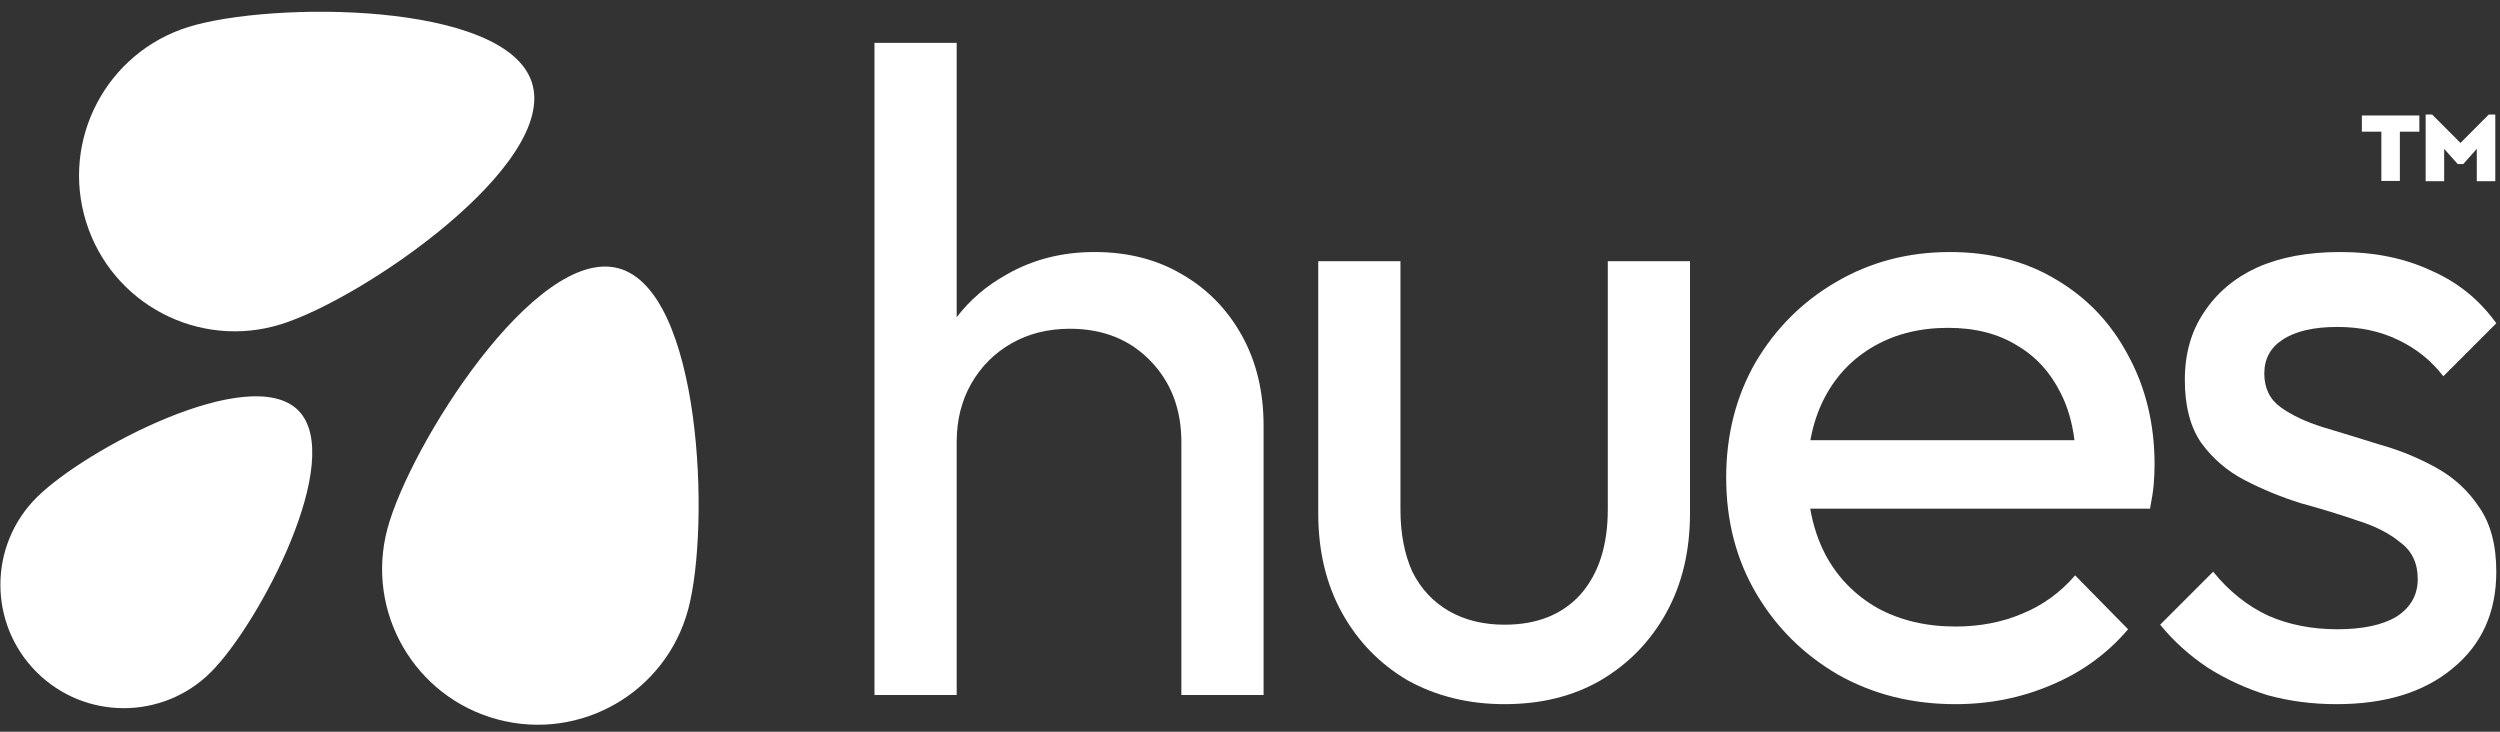
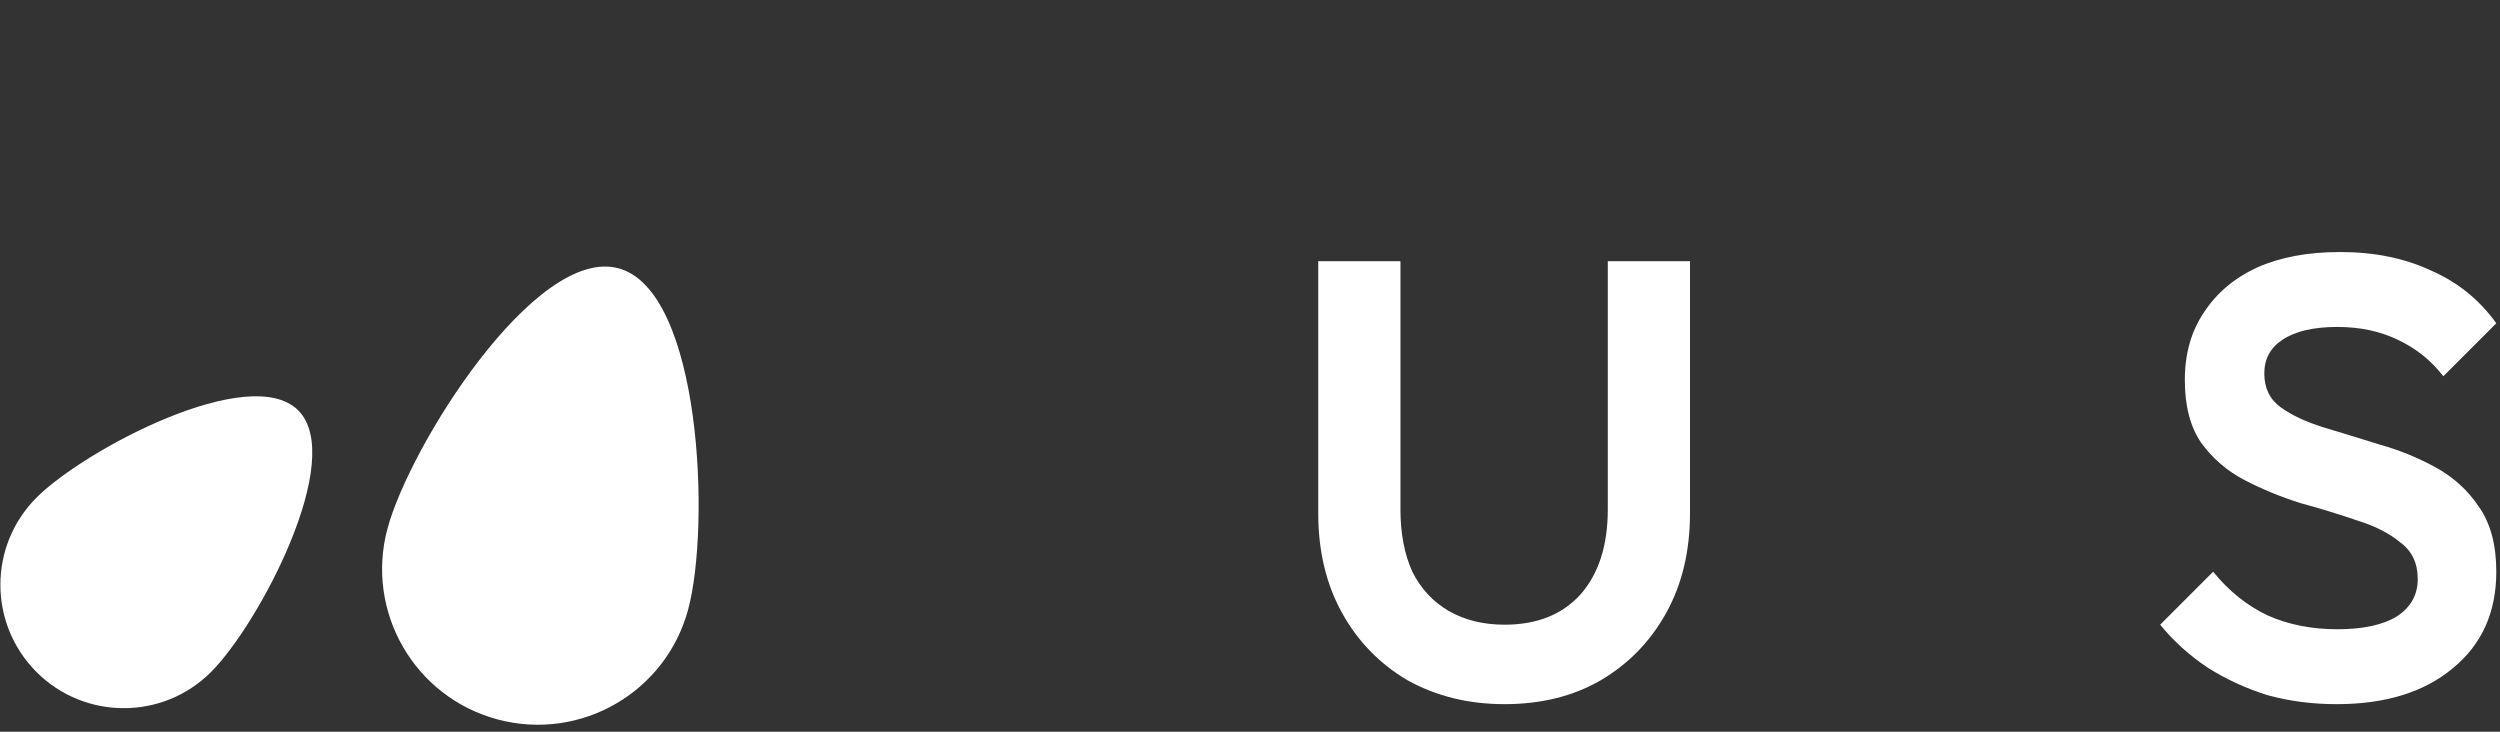
<svg xmlns="http://www.w3.org/2000/svg" width="164" height="48" viewBox="0 0 164 48" fill="none">
  <rect x="0" y="0" width="164" height="48" fill="#333333" stroke="none" />
-   <path d="M77.498 28.996V45.594H82.891V27.918C82.891 25.681 82.412 23.703 81.453 21.986C80.494 20.268 79.176 18.93 77.498 17.971C75.861 17.013 73.963 16.533 71.806 16.533C69.649 16.533 67.712 17.033 65.994 18.031C64.7 18.753 63.622 19.68 62.758 20.81V2.812H57.366V45.594H62.758V28.996C62.758 27.558 63.078 26.28 63.717 25.162C64.356 24.043 65.235 23.164 66.353 22.525C67.472 21.886 68.75 21.566 70.188 21.566C72.345 21.566 74.103 22.265 75.461 23.664C76.819 25.062 77.498 26.839 77.498 28.996Z" fill="white" />
  <path d="M92.349 44.635C94.227 45.673 96.344 46.193 98.7 46.193C101.097 46.193 103.194 45.673 104.992 44.635C106.829 43.556 108.267 42.078 109.306 40.201C110.345 38.324 110.864 36.147 110.864 33.67V17.133H105.471V33.43C105.471 35.787 104.872 37.645 103.674 39.003C102.475 40.321 100.818 40.98 98.7 40.98C97.302 40.98 96.084 40.68 95.045 40.081C94.007 39.482 93.208 38.623 92.649 37.505C92.129 36.346 91.87 34.988 91.87 33.43V17.133H86.477V33.67C86.477 36.147 86.996 38.324 88.035 40.201C89.074 42.078 90.512 43.556 92.349 44.635Z" fill="white" />
-   <path fill-rule="evenodd" clip-rule="evenodd" d="M128.278 46.193C125.441 46.193 122.885 45.554 120.608 44.275C118.331 42.957 116.534 41.18 115.215 38.943C113.897 36.706 113.238 34.169 113.238 31.333C113.238 28.537 113.877 26.02 115.155 23.783C116.474 21.547 118.231 19.789 120.428 18.511C122.665 17.192 125.162 16.533 127.918 16.533C130.554 16.533 132.871 17.133 134.869 18.331C136.906 19.529 138.484 21.187 139.602 23.304C140.761 25.421 141.34 27.818 141.34 30.494C141.34 30.894 141.32 31.333 141.28 31.812C141.24 32.252 141.16 32.771 141.04 33.37H118.751C118.941 34.479 119.28 35.497 119.769 36.426C120.568 37.904 121.707 39.062 123.185 39.901C124.662 40.7 126.36 41.1 128.278 41.1C129.875 41.1 131.333 40.82 132.652 40.261C134.01 39.702 135.168 38.863 136.127 37.744L139.602 41.279C138.244 42.877 136.566 44.096 134.569 44.934C132.612 45.773 130.515 46.193 128.278 46.193ZM119.709 26.06C119.262 26.909 118.946 27.847 118.762 28.876H136.084C135.937 27.698 135.631 26.66 135.168 25.761C134.489 24.403 133.53 23.364 132.292 22.645C131.054 21.886 129.556 21.506 127.798 21.506C125.961 21.506 124.343 21.906 122.945 22.705C121.547 23.504 120.468 24.622 119.709 26.06Z" fill="white" />
  <path d="M144.823 43.796C146.021 44.555 147.32 45.154 148.718 45.594C150.156 45.993 151.674 46.193 153.271 46.193C156.467 46.193 159.004 45.414 160.881 43.856C162.798 42.298 163.757 40.181 163.757 37.505C163.757 35.747 163.378 34.329 162.619 33.251C161.9 32.172 160.961 31.313 159.803 30.674C158.644 30.035 157.426 29.535 156.147 29.176C154.869 28.777 153.631 28.397 152.433 28.038C151.274 27.678 150.335 27.239 149.616 26.719C148.897 26.2 148.538 25.461 148.538 24.502C148.538 23.544 148.937 22.805 149.736 22.285C150.575 21.726 151.773 21.447 153.331 21.447C154.809 21.447 156.128 21.726 157.286 22.285C158.484 22.845 159.483 23.644 160.282 24.682L163.757 21.207C162.639 19.649 161.201 18.491 159.443 17.732C157.725 16.933 155.748 16.533 153.511 16.533C151.394 16.533 149.576 16.873 148.059 17.552C146.581 18.231 145.422 19.21 144.583 20.488C143.744 21.726 143.325 23.204 143.325 24.922C143.325 26.64 143.685 28.018 144.404 29.056C145.162 30.095 146.121 30.914 147.28 31.513C148.438 32.112 149.656 32.611 150.935 33.011C152.253 33.37 153.491 33.75 154.65 34.149C155.808 34.509 156.747 34.988 157.466 35.587C158.225 36.147 158.604 36.945 158.604 37.984C158.604 39.023 158.145 39.842 157.226 40.441C156.307 41 155.009 41.279 153.331 41.279C151.654 41.279 150.136 40.98 148.778 40.381C147.419 39.742 146.221 38.783 145.182 37.505L141.707 40.98C142.586 42.059 143.625 42.997 144.823 43.796Z" fill="white" />
-   <path d="M158.709 7.576V8.638H157.431V11.869H156.217V8.638H154.939V7.576H158.709Z" fill="white" />
-   <path d="M163.691 7.512V11.888H162.478V9.764L161.589 10.762H161.226L160.337 9.764V11.888H159.123V7.512H159.551L161.407 9.378L163.263 7.512H163.691Z" fill="white" />
-   <path d="M5.65 14.56C7.33 19.945 13.056 22.948 18.441 21.269C23.825 19.59 36.578 10.823 34.899 5.438C33.219 0.054 17.744 0.091 12.359 1.77C6.975 3.45 3.971 9.176 5.65 14.56Z" fill="white" />
  <path d="M2.397 44.086C5.557 47.246 10.681 47.246 13.841 44.086C17.001 40.925 22.723 30.079 19.563 26.919C16.403 23.759 5.557 29.481 2.397 32.641C-0.764 35.801 -0.764 40.925 2.397 44.086Z" fill="white" />
  <path d="M32.638 47.193C38.086 48.653 43.686 45.42 45.146 39.972C46.605 34.523 46.016 19.059 40.568 17.599C35.119 16.139 26.877 29.237 25.416 34.685C23.956 40.133 27.189 45.733 32.638 47.193Z" fill="white" />
</svg>